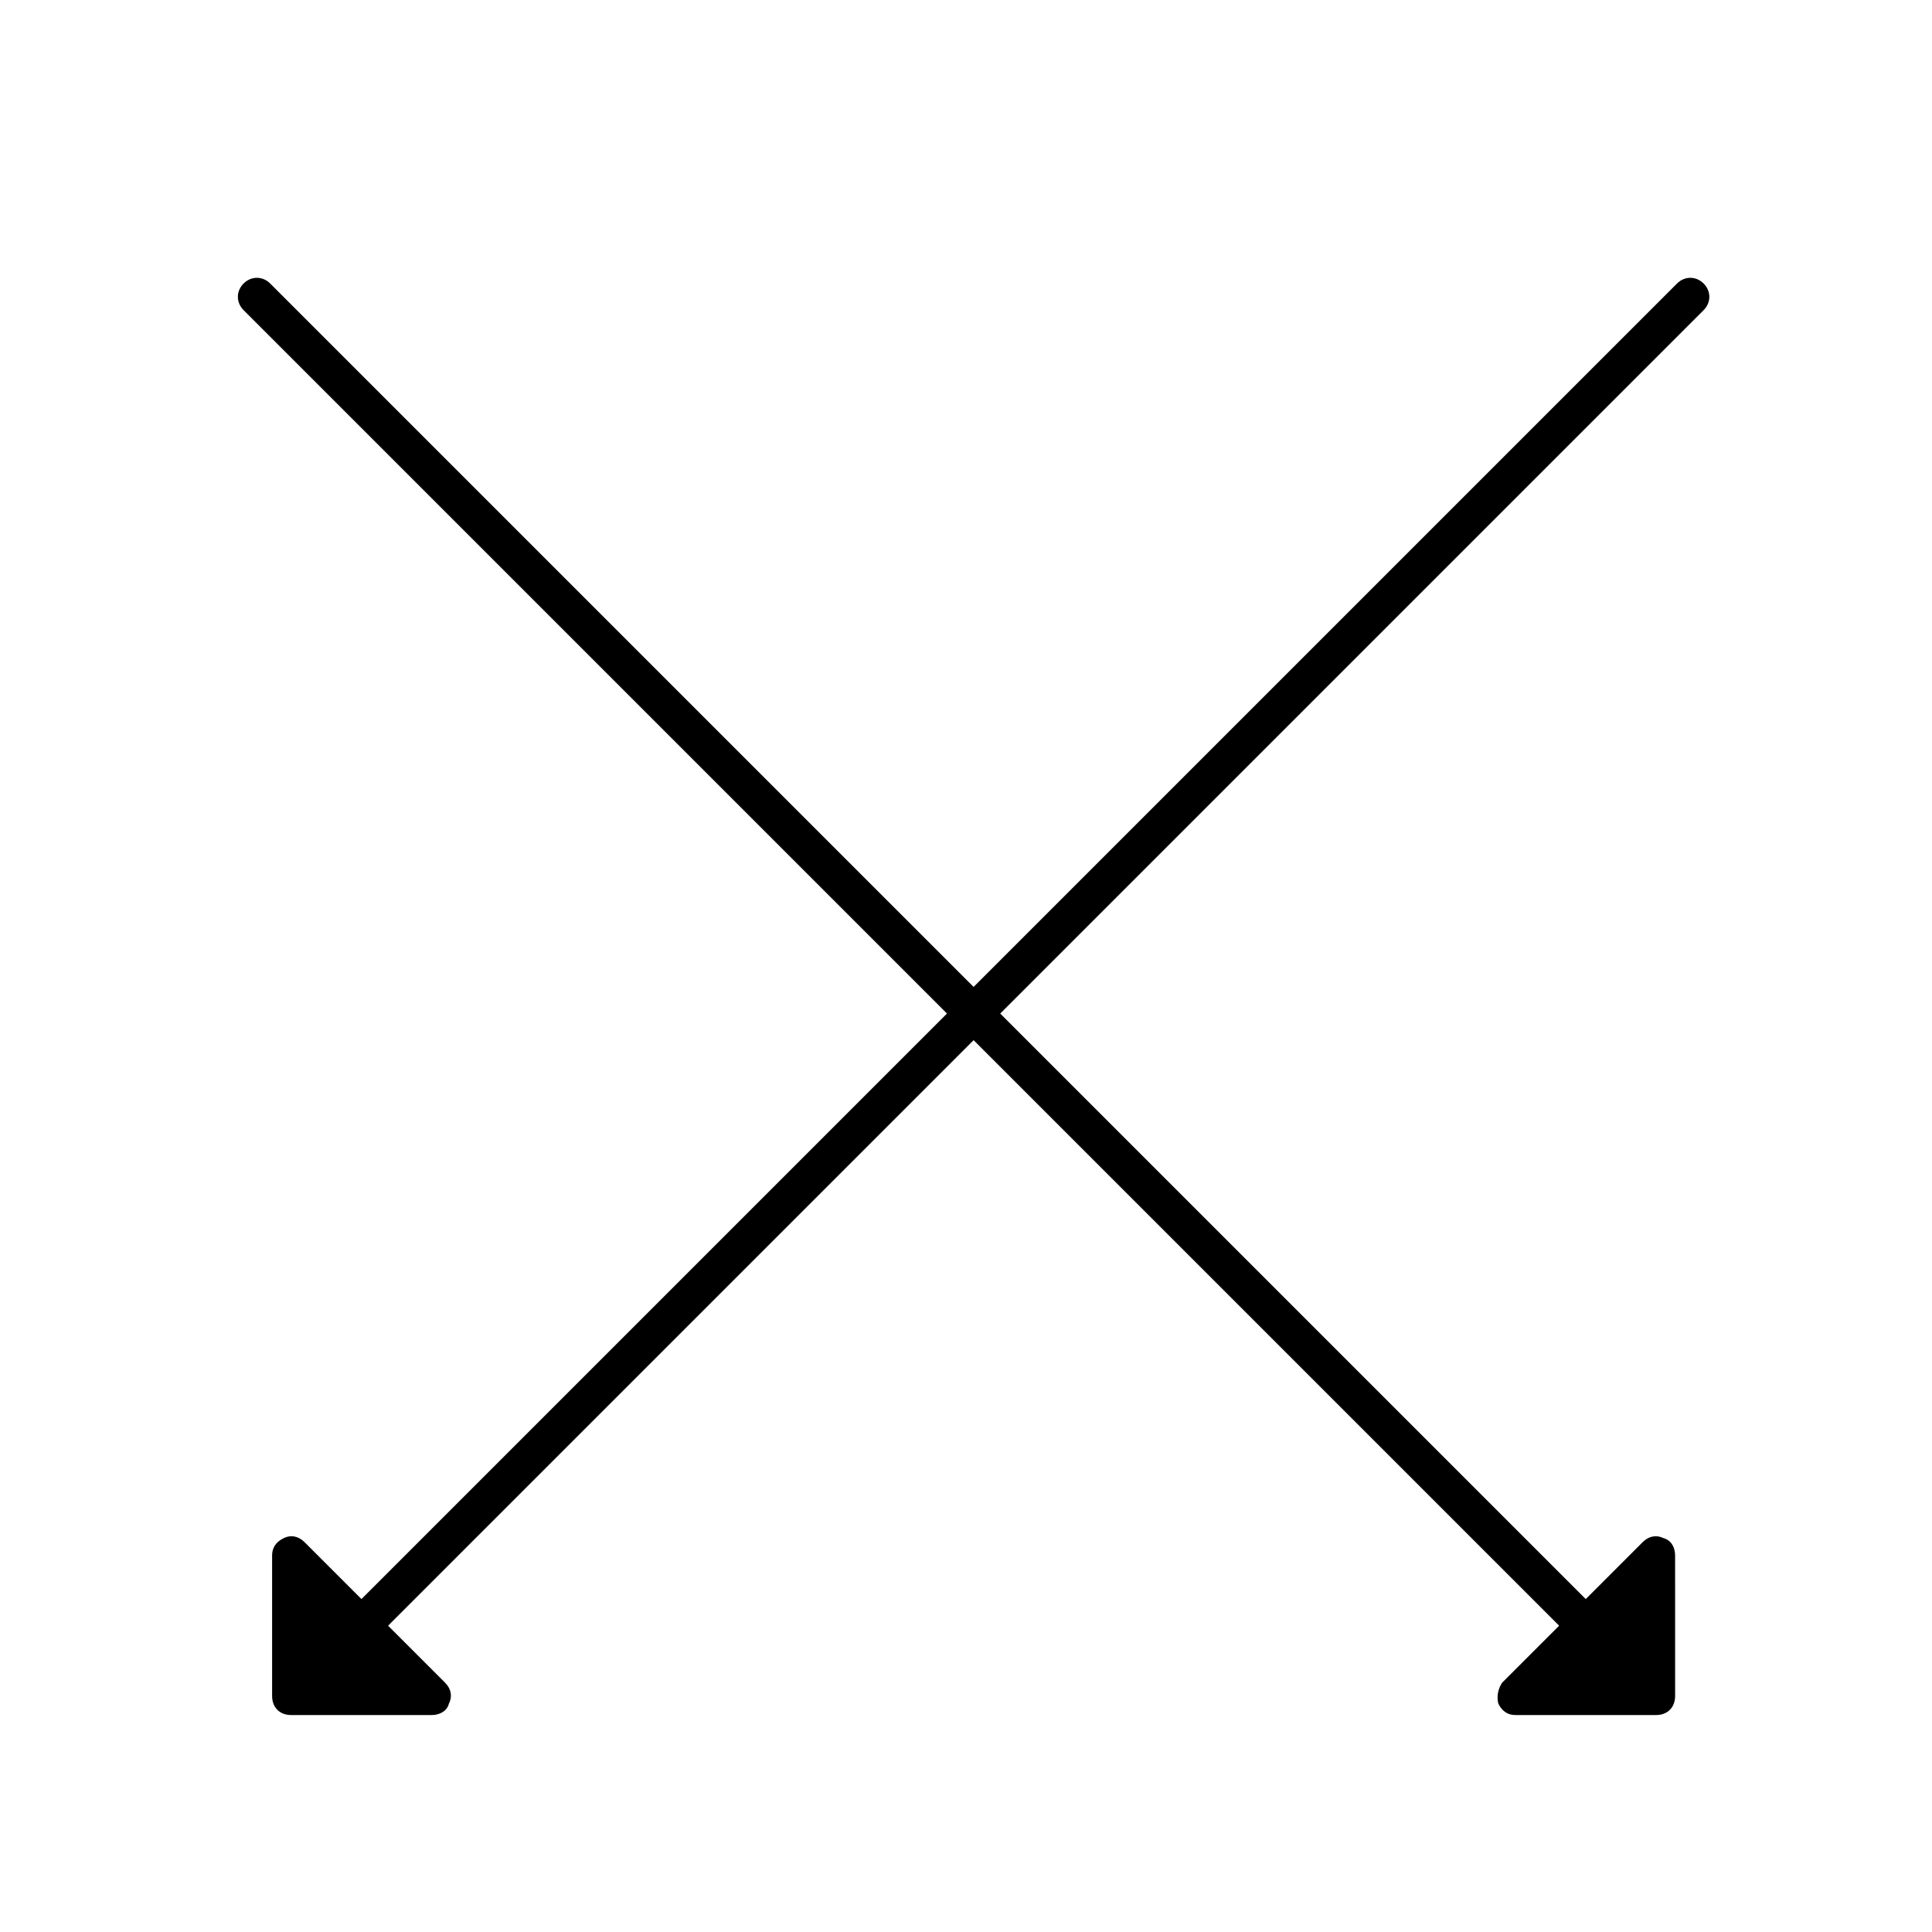
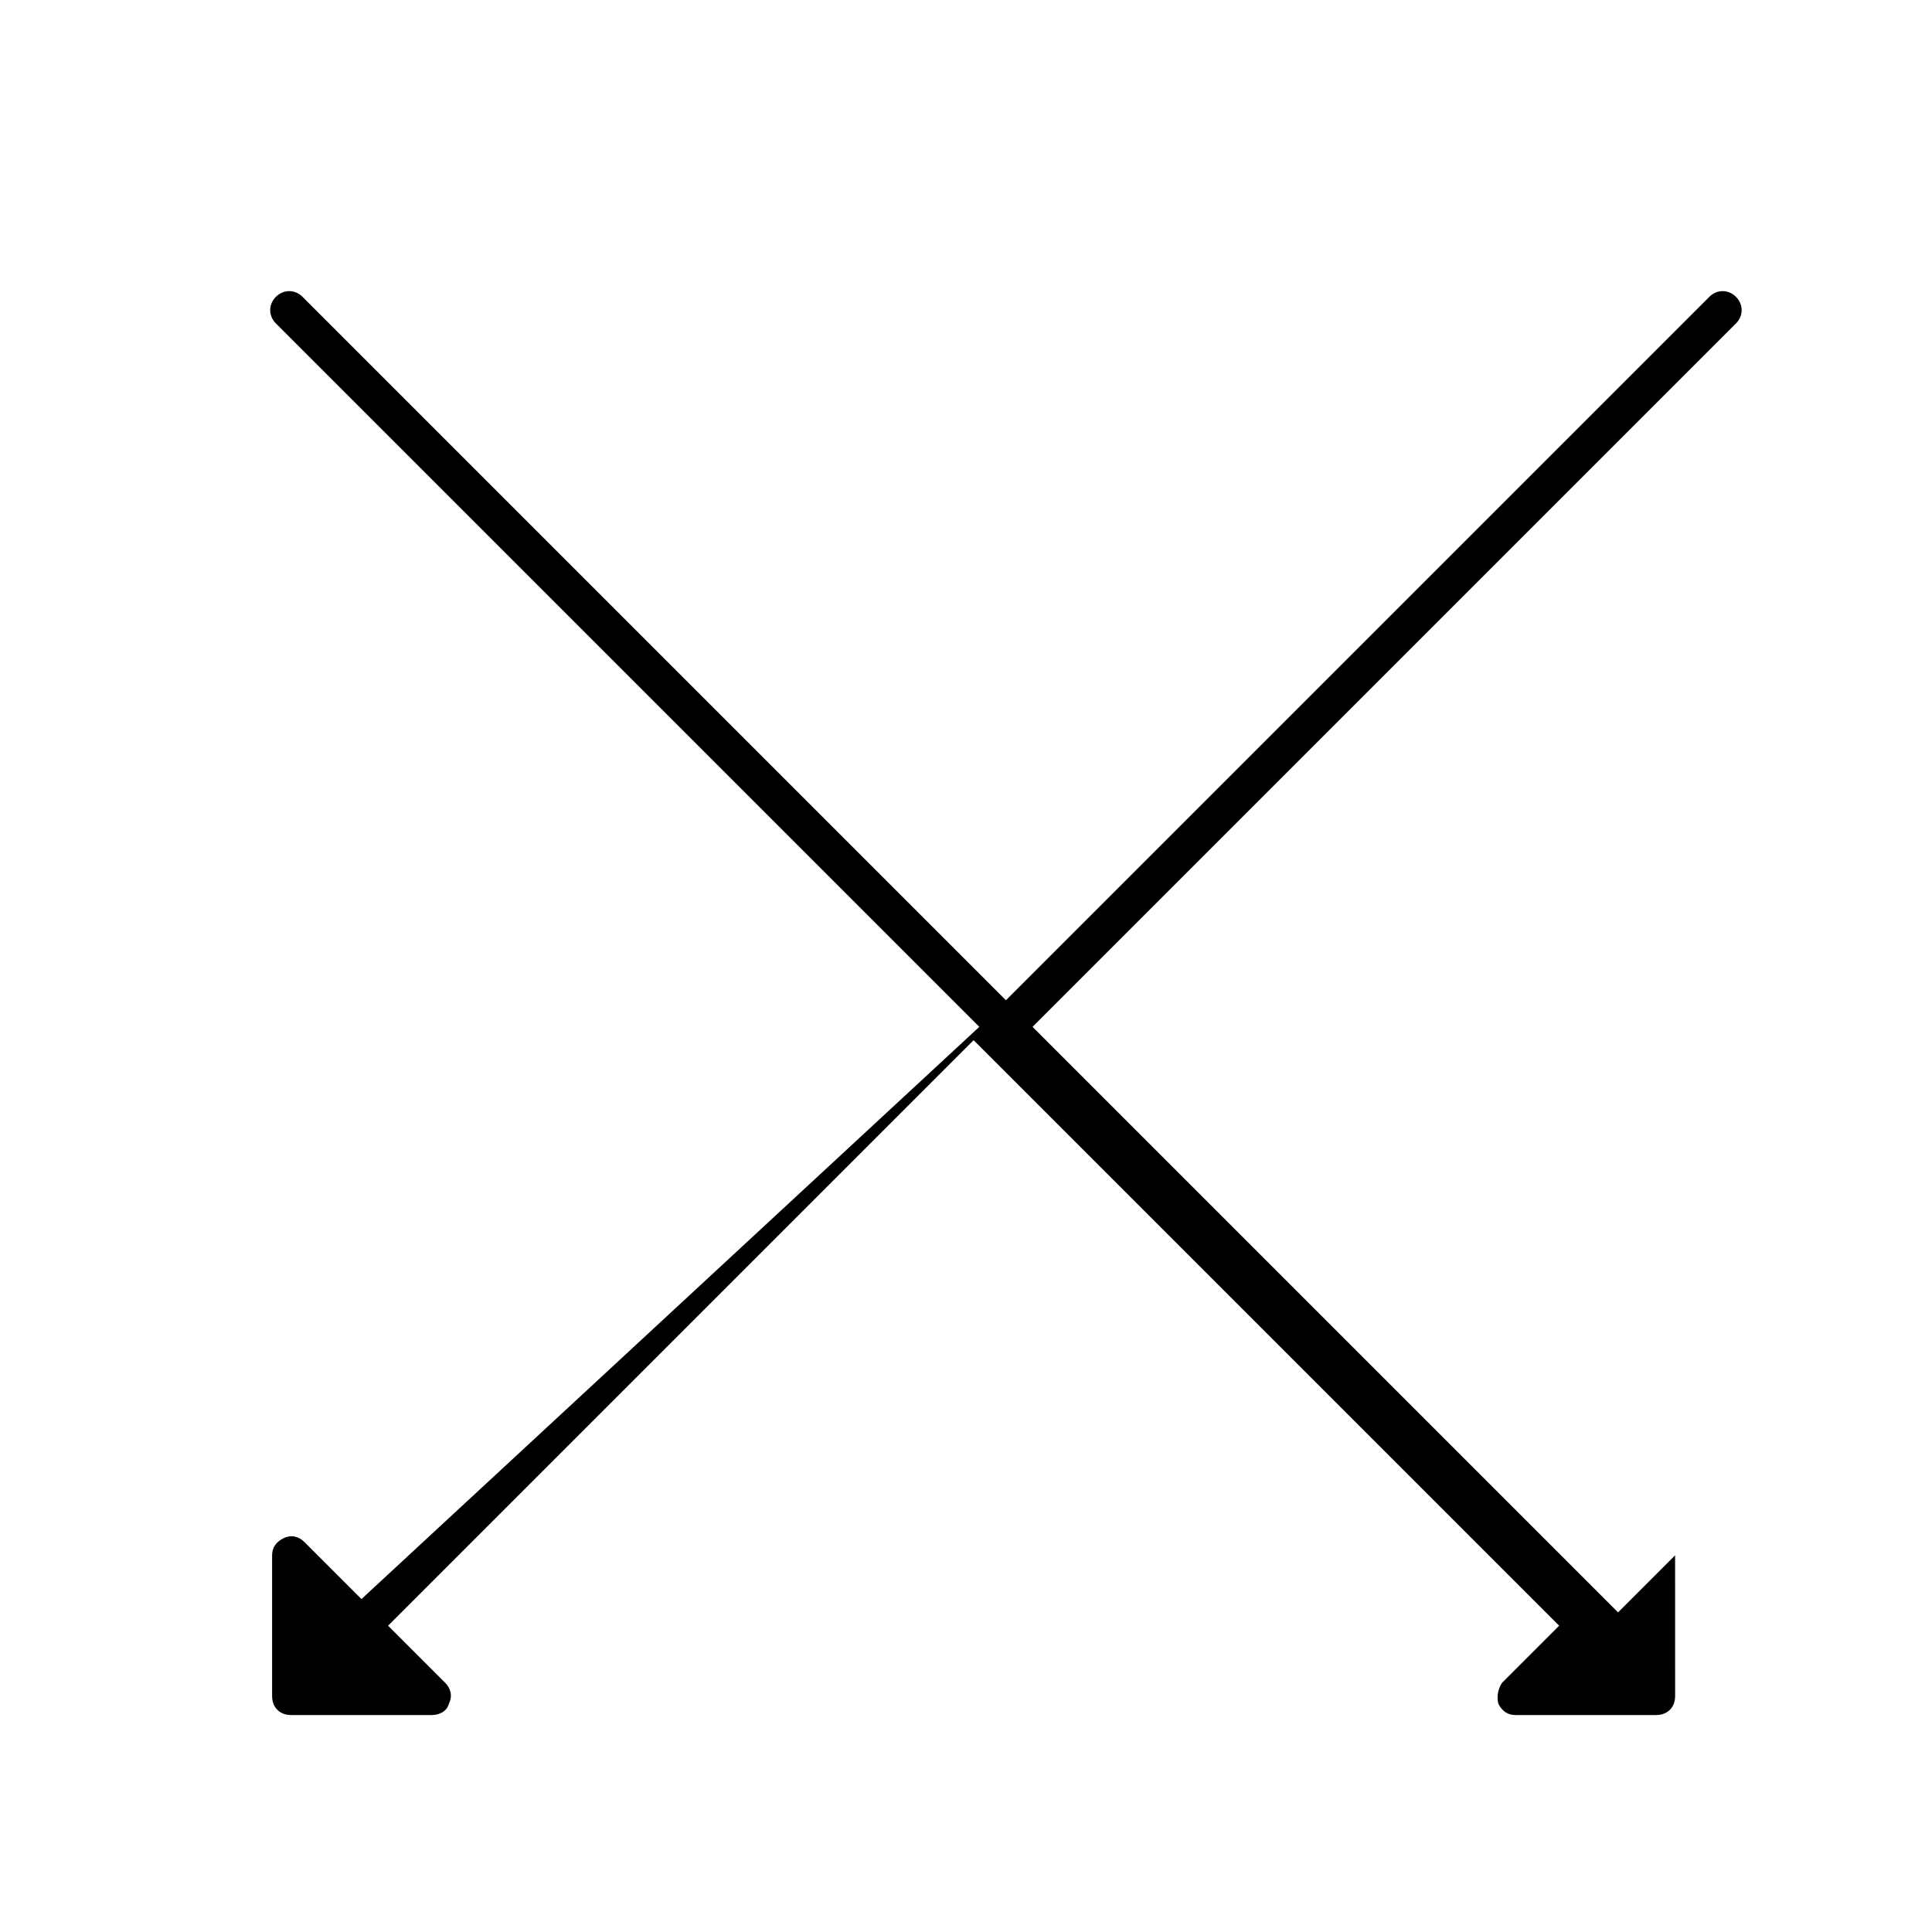
<svg xmlns="http://www.w3.org/2000/svg" fill="#000000" width="800px" height="800px" version="1.1" viewBox="144 144 512 512">
-   <path d="m239.79 567.77-15.113-15.113c-1.512-1.512-3.527-2.016-5.543-1.008-2.016 1.008-3.023 2.519-3.023 4.535v37.281c0 3.023 2.016 5.039 5.039 5.039h37.281c2.016 0 4.031-1.008 4.535-3.023 1.008-2.016 0.504-4.031-1.008-5.543l-15.113-15.113 155.17-155.17 155.17 155.17-15.113 15.113c-1.004 1.512-1.508 3.527-1.004 5.543 1.008 2.016 2.519 3.023 4.535 3.023h37.281c3.023 0 5.039-2.016 5.039-5.039l-0.004-37.281c0-2.016-1.008-4.031-3.023-4.535-2.016-1.008-4.031-0.504-5.543 1.008l-15.113 15.113-155.17-155.17 186.41-186.41c2.016-2.016 2.016-5.039 0-7.055-2.016-2.016-5.039-2.016-7.055 0l-186.41 186.41-186.41-186.41c-2.016-2.016-5.039-2.016-7.055 0s-2.016 5.039 0 7.055l186.41 186.41z" />
+   <path d="m239.79 567.77-15.113-15.113c-1.512-1.512-3.527-2.016-5.543-1.008-2.016 1.008-3.023 2.519-3.023 4.535v37.281c0 3.023 2.016 5.039 5.039 5.039h37.281c2.016 0 4.031-1.008 4.535-3.023 1.008-2.016 0.504-4.031-1.008-5.543l-15.113-15.113 155.17-155.17 155.17 155.17-15.113 15.113c-1.004 1.512-1.508 3.527-1.004 5.543 1.008 2.016 2.519 3.023 4.535 3.023h37.281c3.023 0 5.039-2.016 5.039-5.039l-0.004-37.281l-15.113 15.113-155.17-155.17 186.41-186.41c2.016-2.016 2.016-5.039 0-7.055-2.016-2.016-5.039-2.016-7.055 0l-186.41 186.41-186.41-186.41c-2.016-2.016-5.039-2.016-7.055 0s-2.016 5.039 0 7.055l186.41 186.41z" />
</svg>